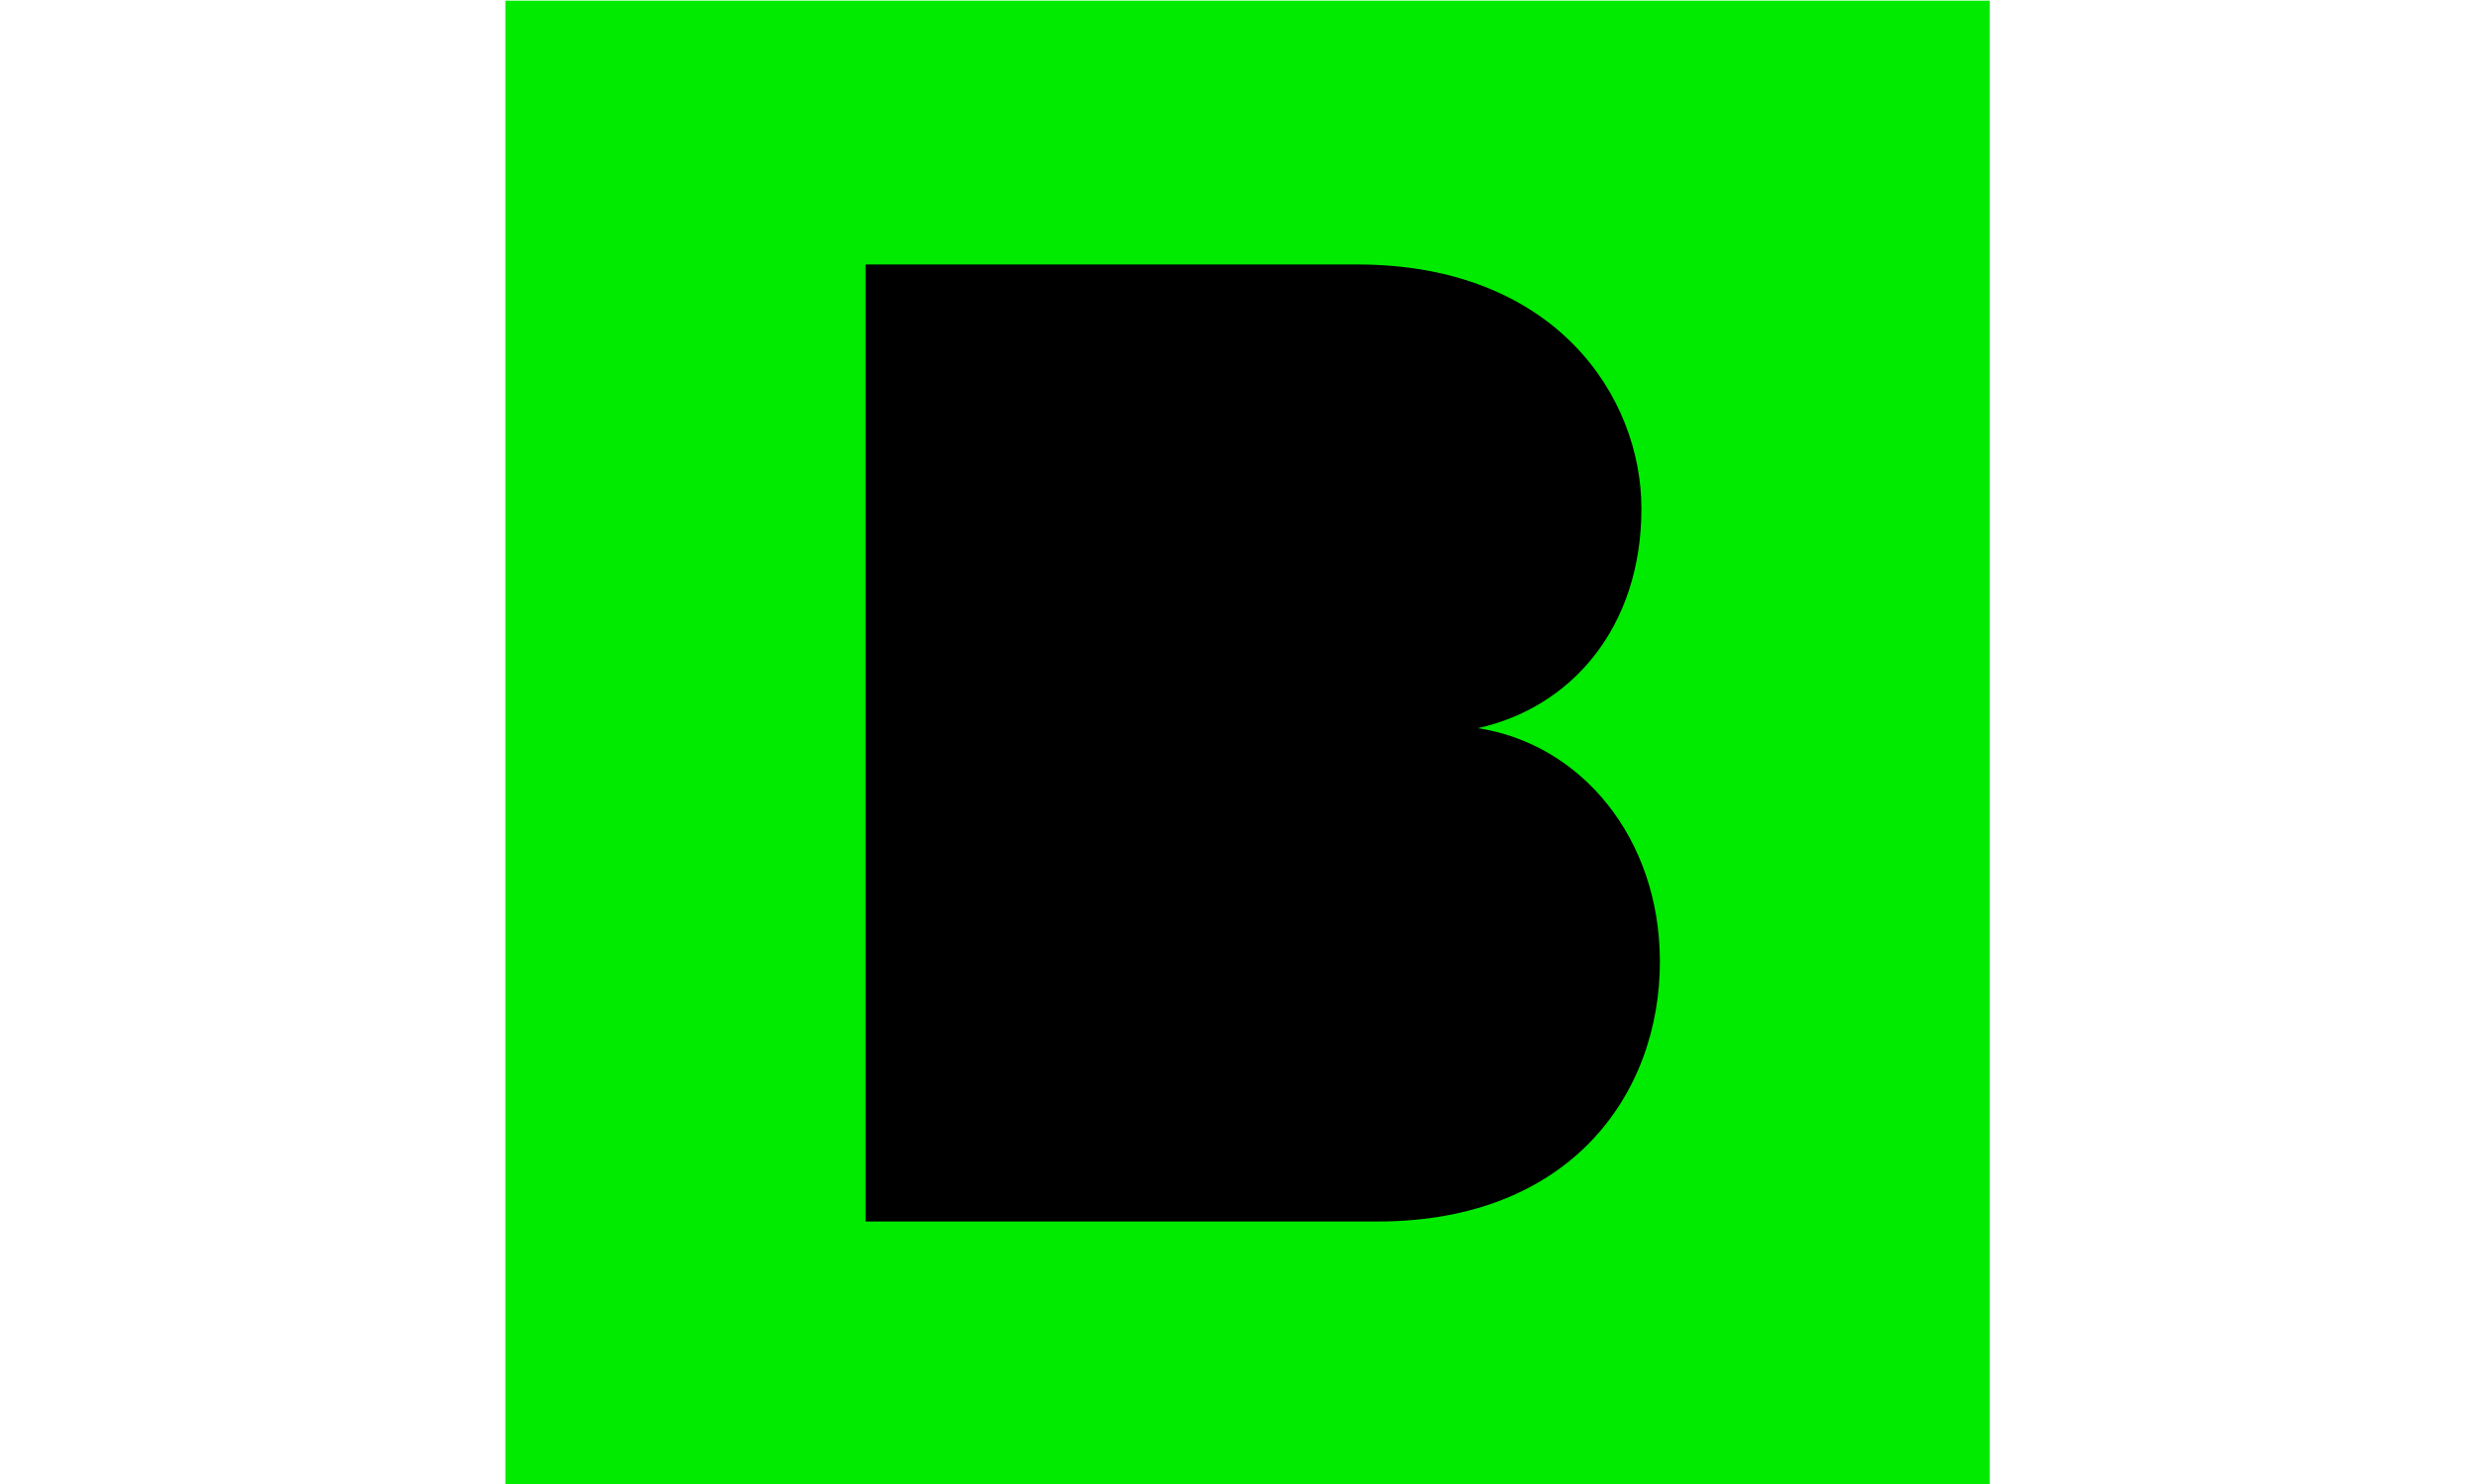
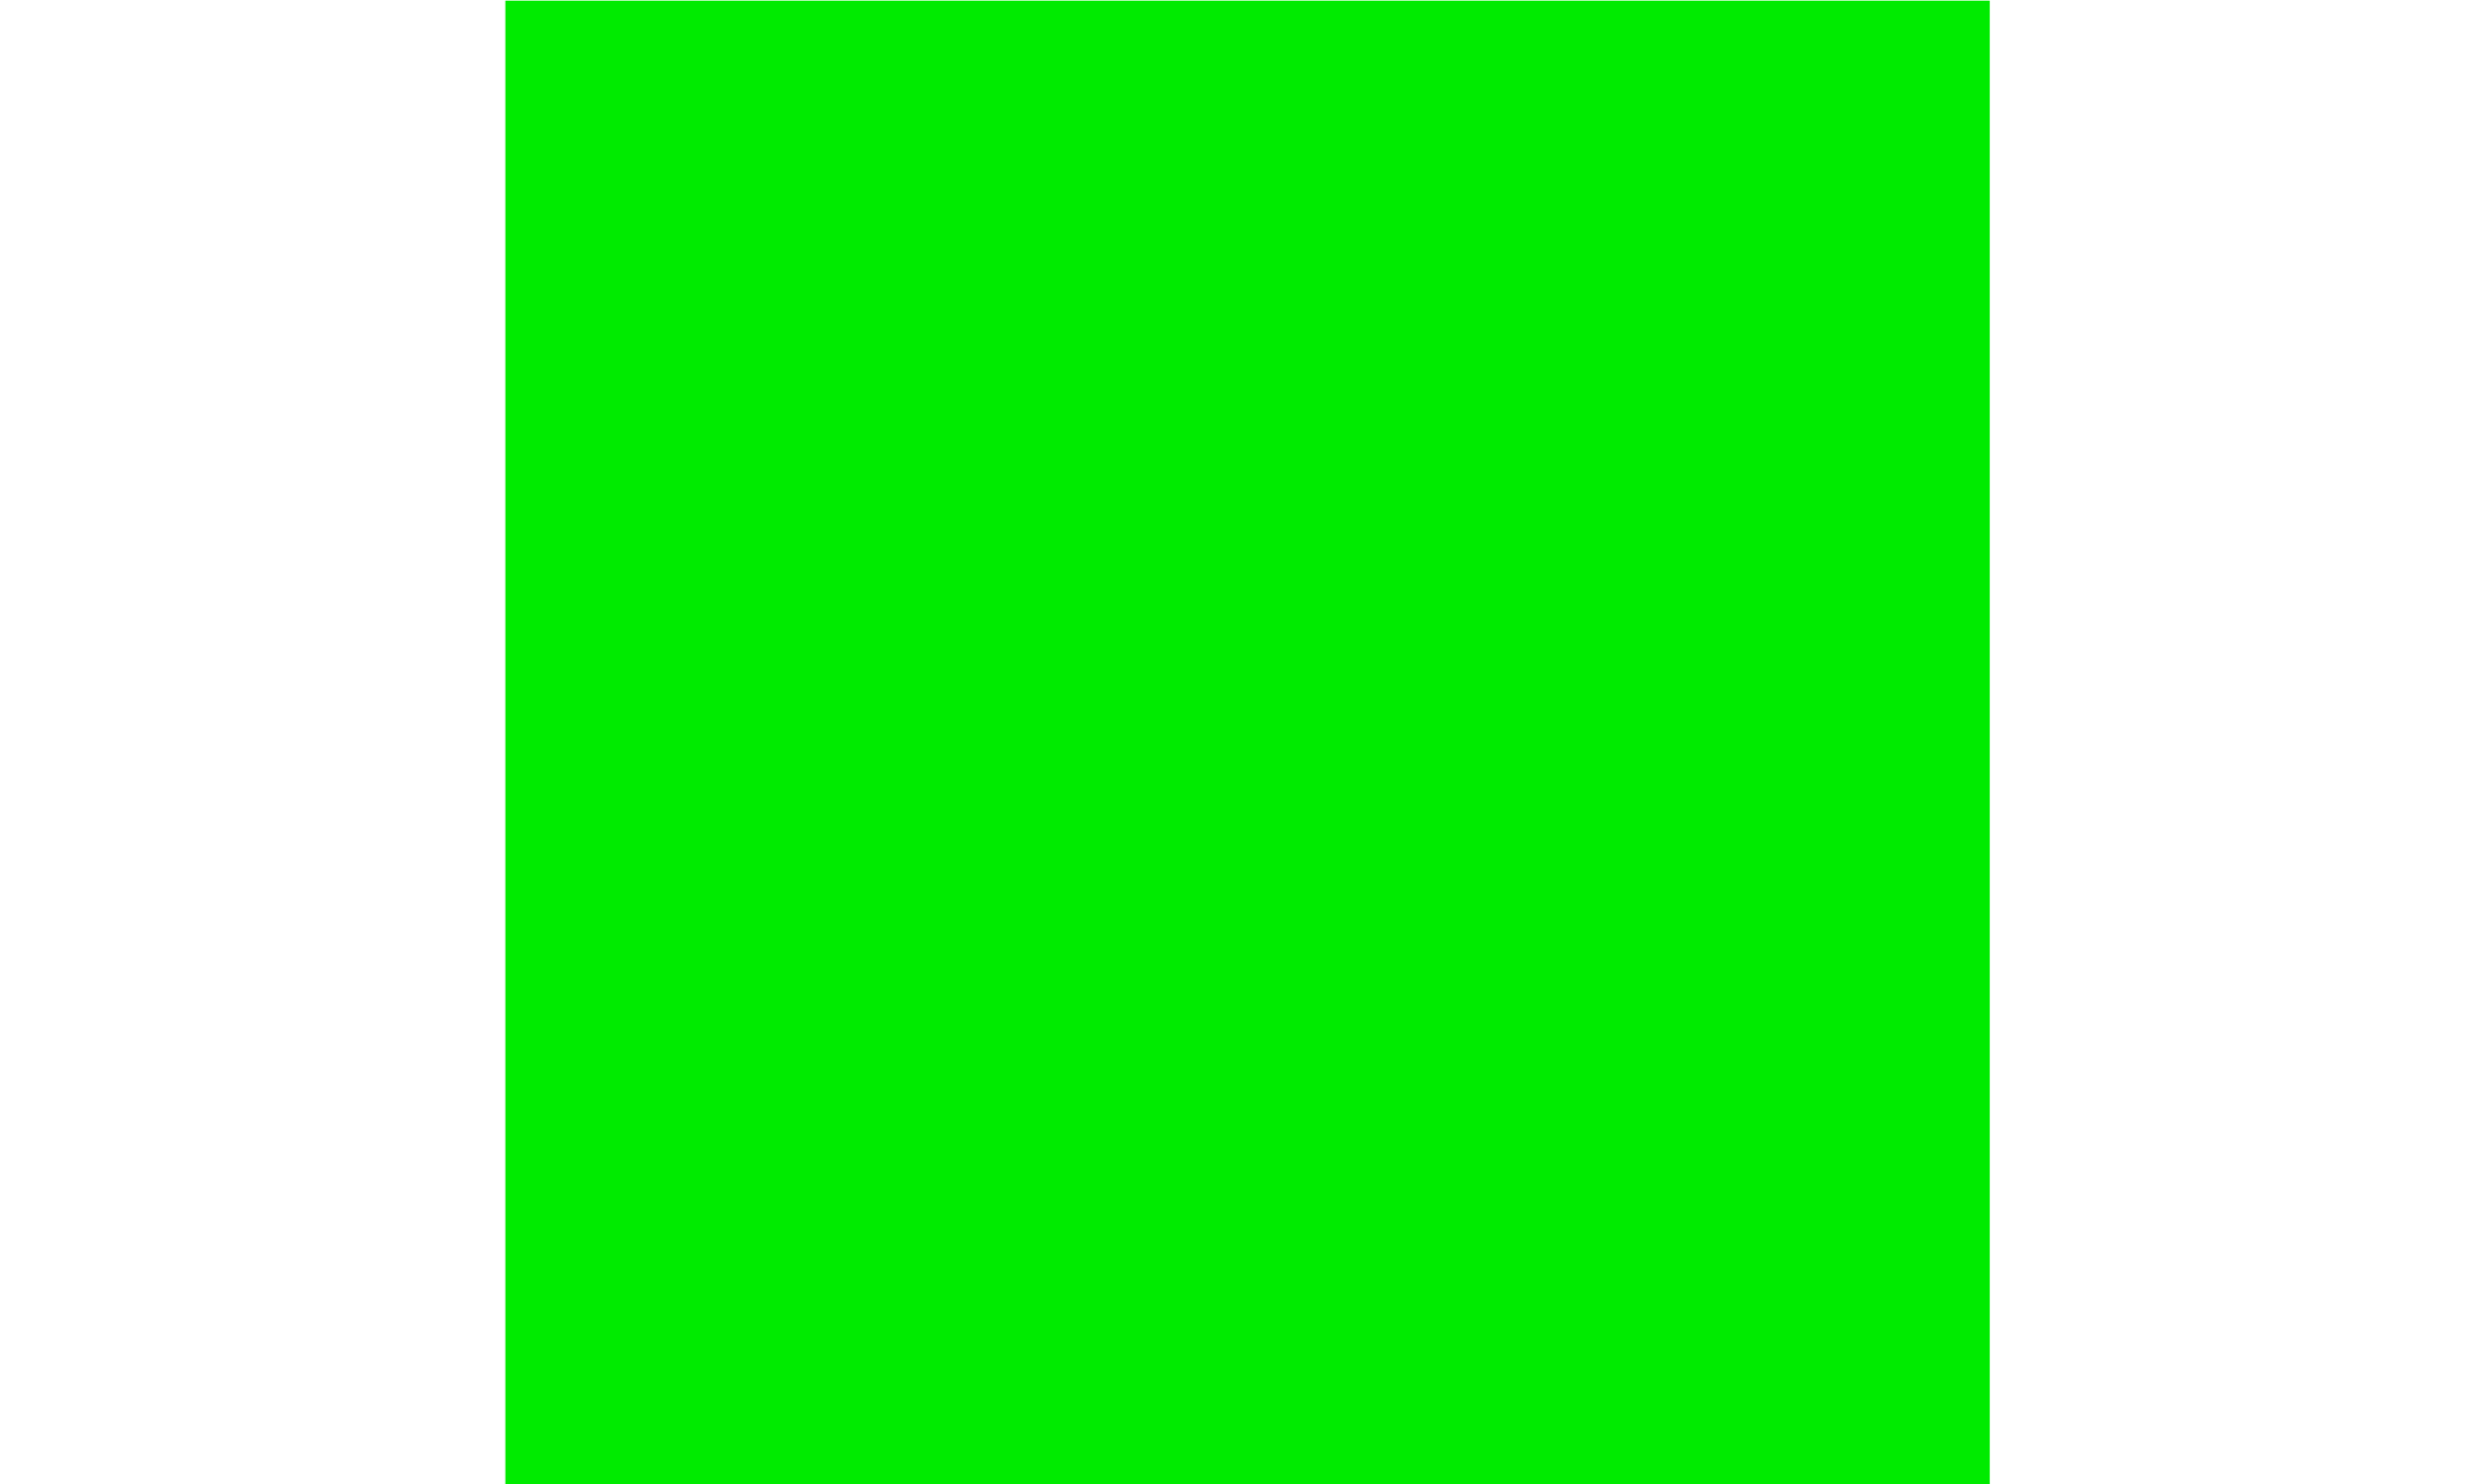
<svg xmlns="http://www.w3.org/2000/svg" version="1.1" id="Layer_1" x="0px" y="0px" viewBox="0 0 375 225" style="enable-background:new 0 0 375 225;" xml:space="preserve">
  <style type="text/css">
	.st0{fill:#00EB00;}
</style>
  <rect x="76.6" y="0.1" class="st0" width="225" height="225" />
-   <path id="XMLID_15_" d="M131.2,185.2l0-145.1l74.5,0c30,0,43.1,20,43.1,37c0,18.1-10.7,30.2-24.8,33.3c15.7,2.4,27.6,16.7,27.6,35.4  c0,20.2-13.7,39.4-42.8,39.4L131.2,185.2z" />
</svg>